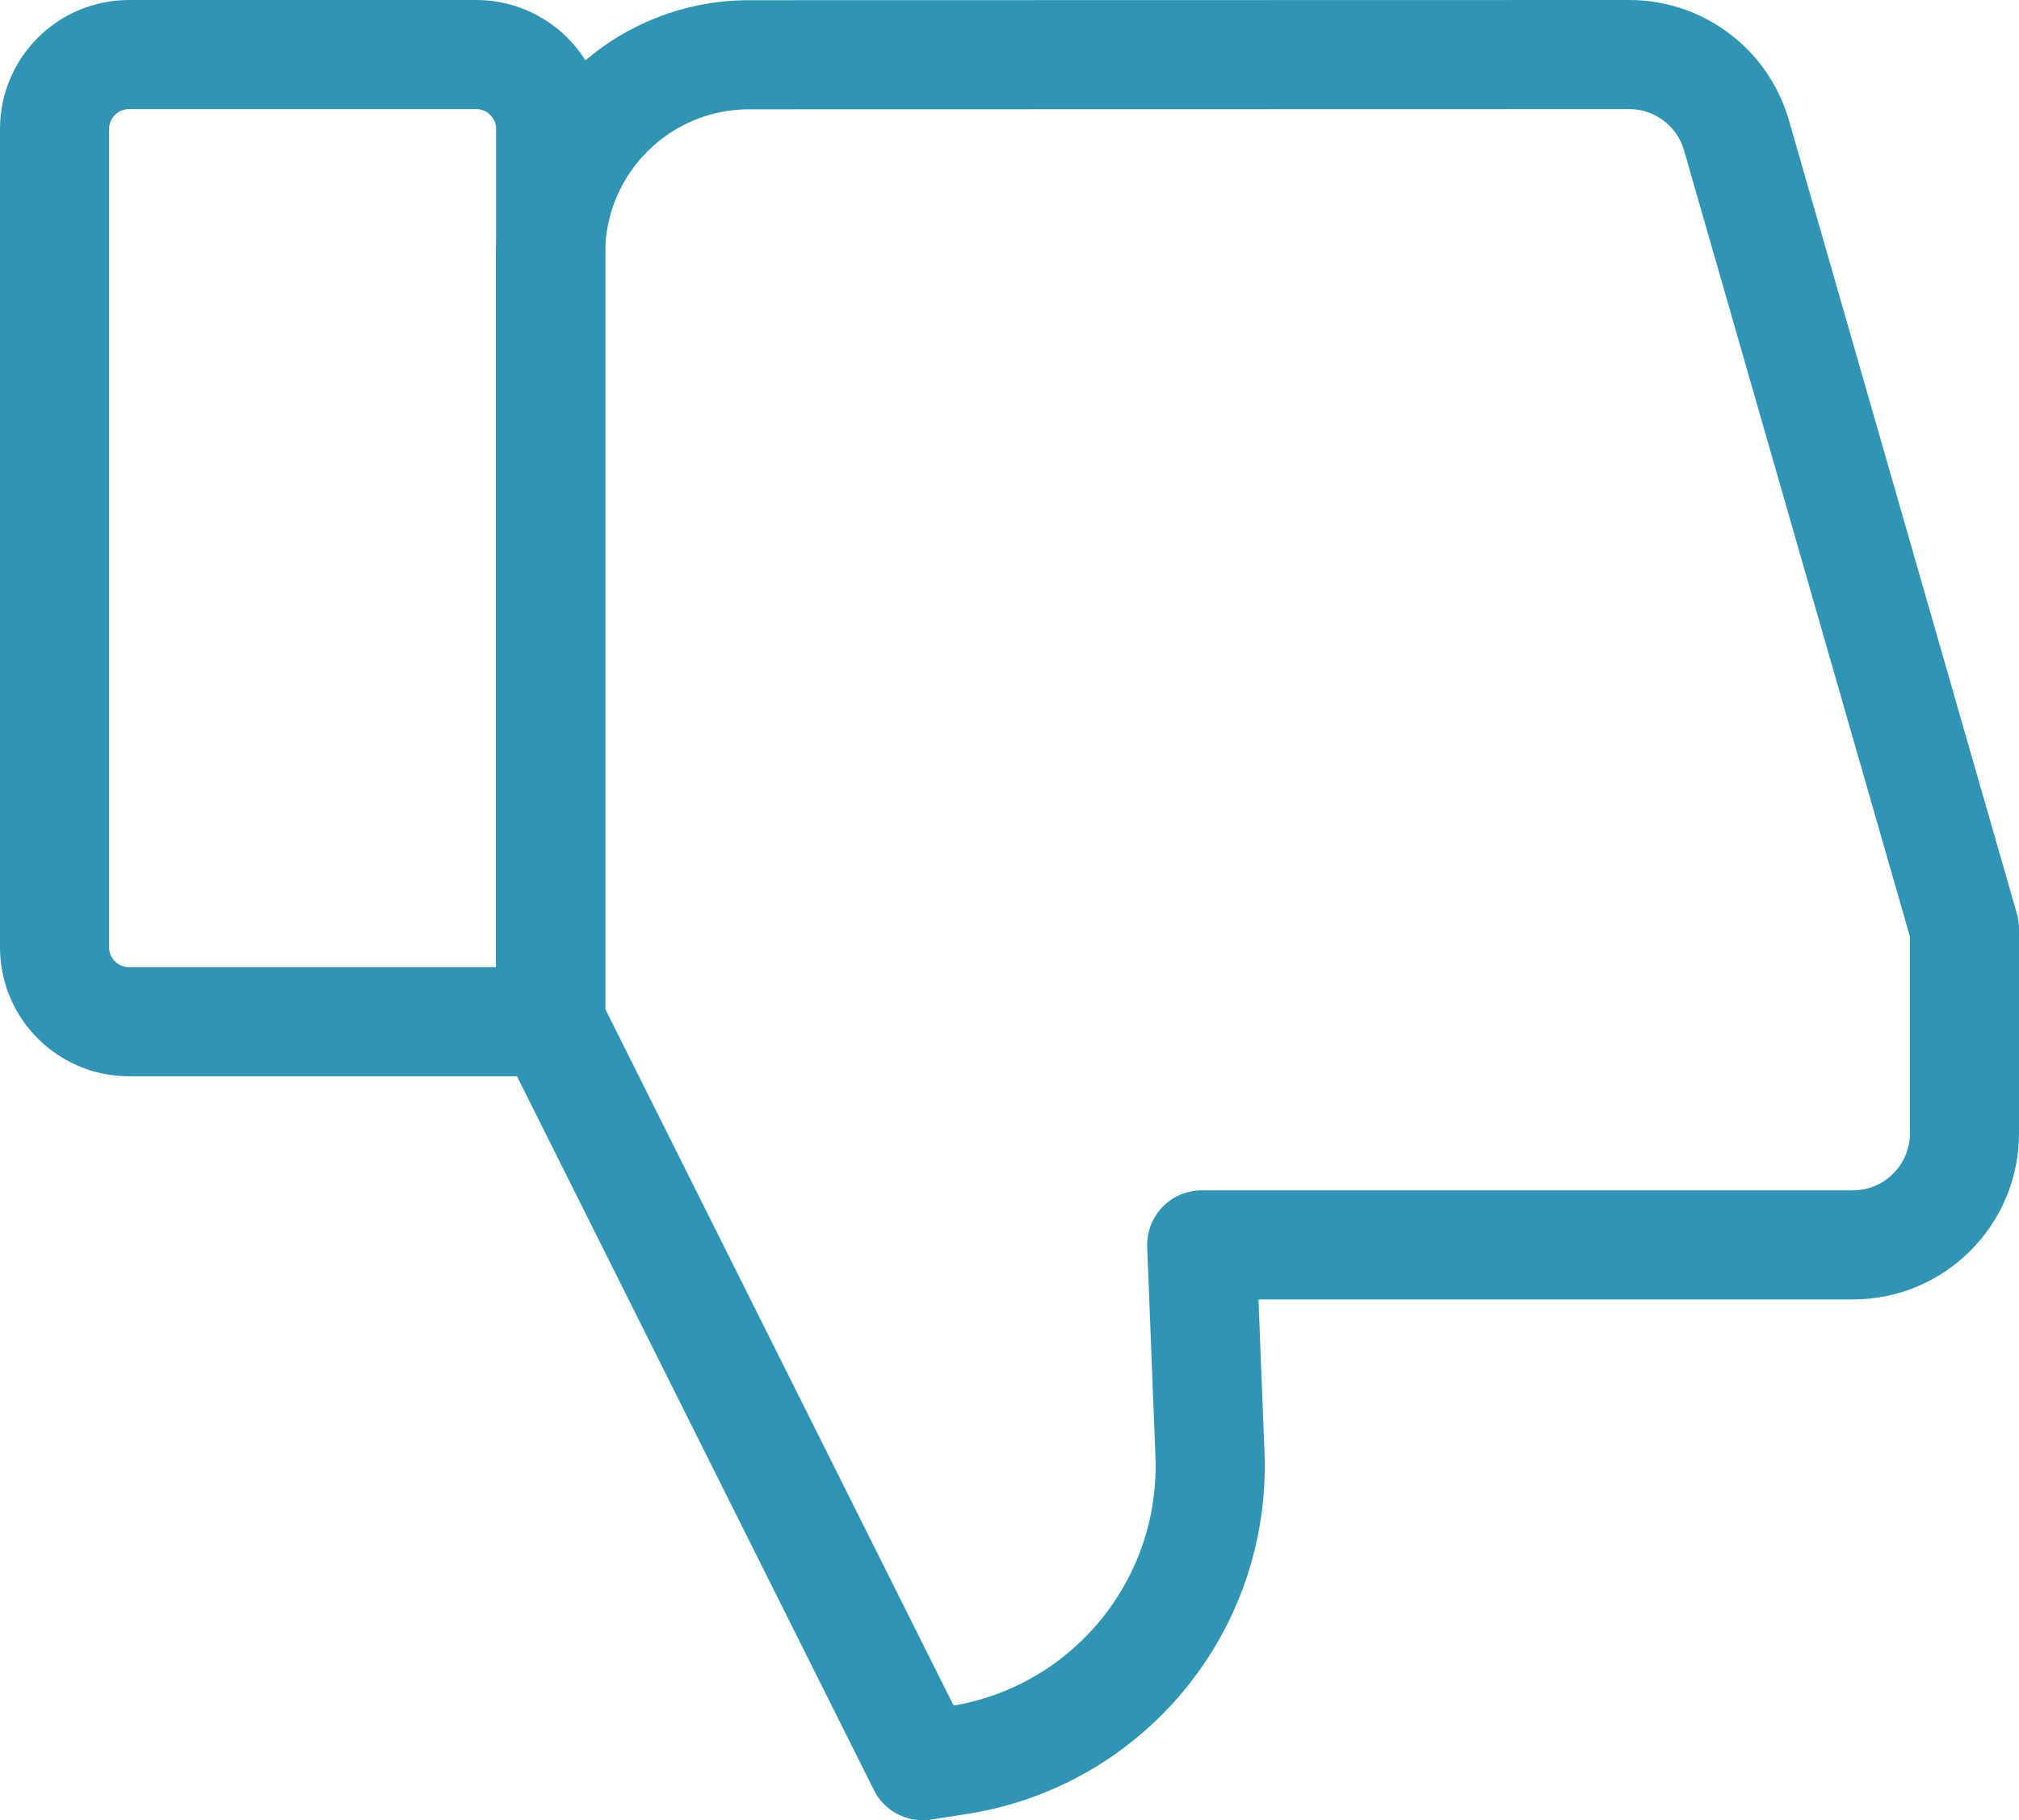
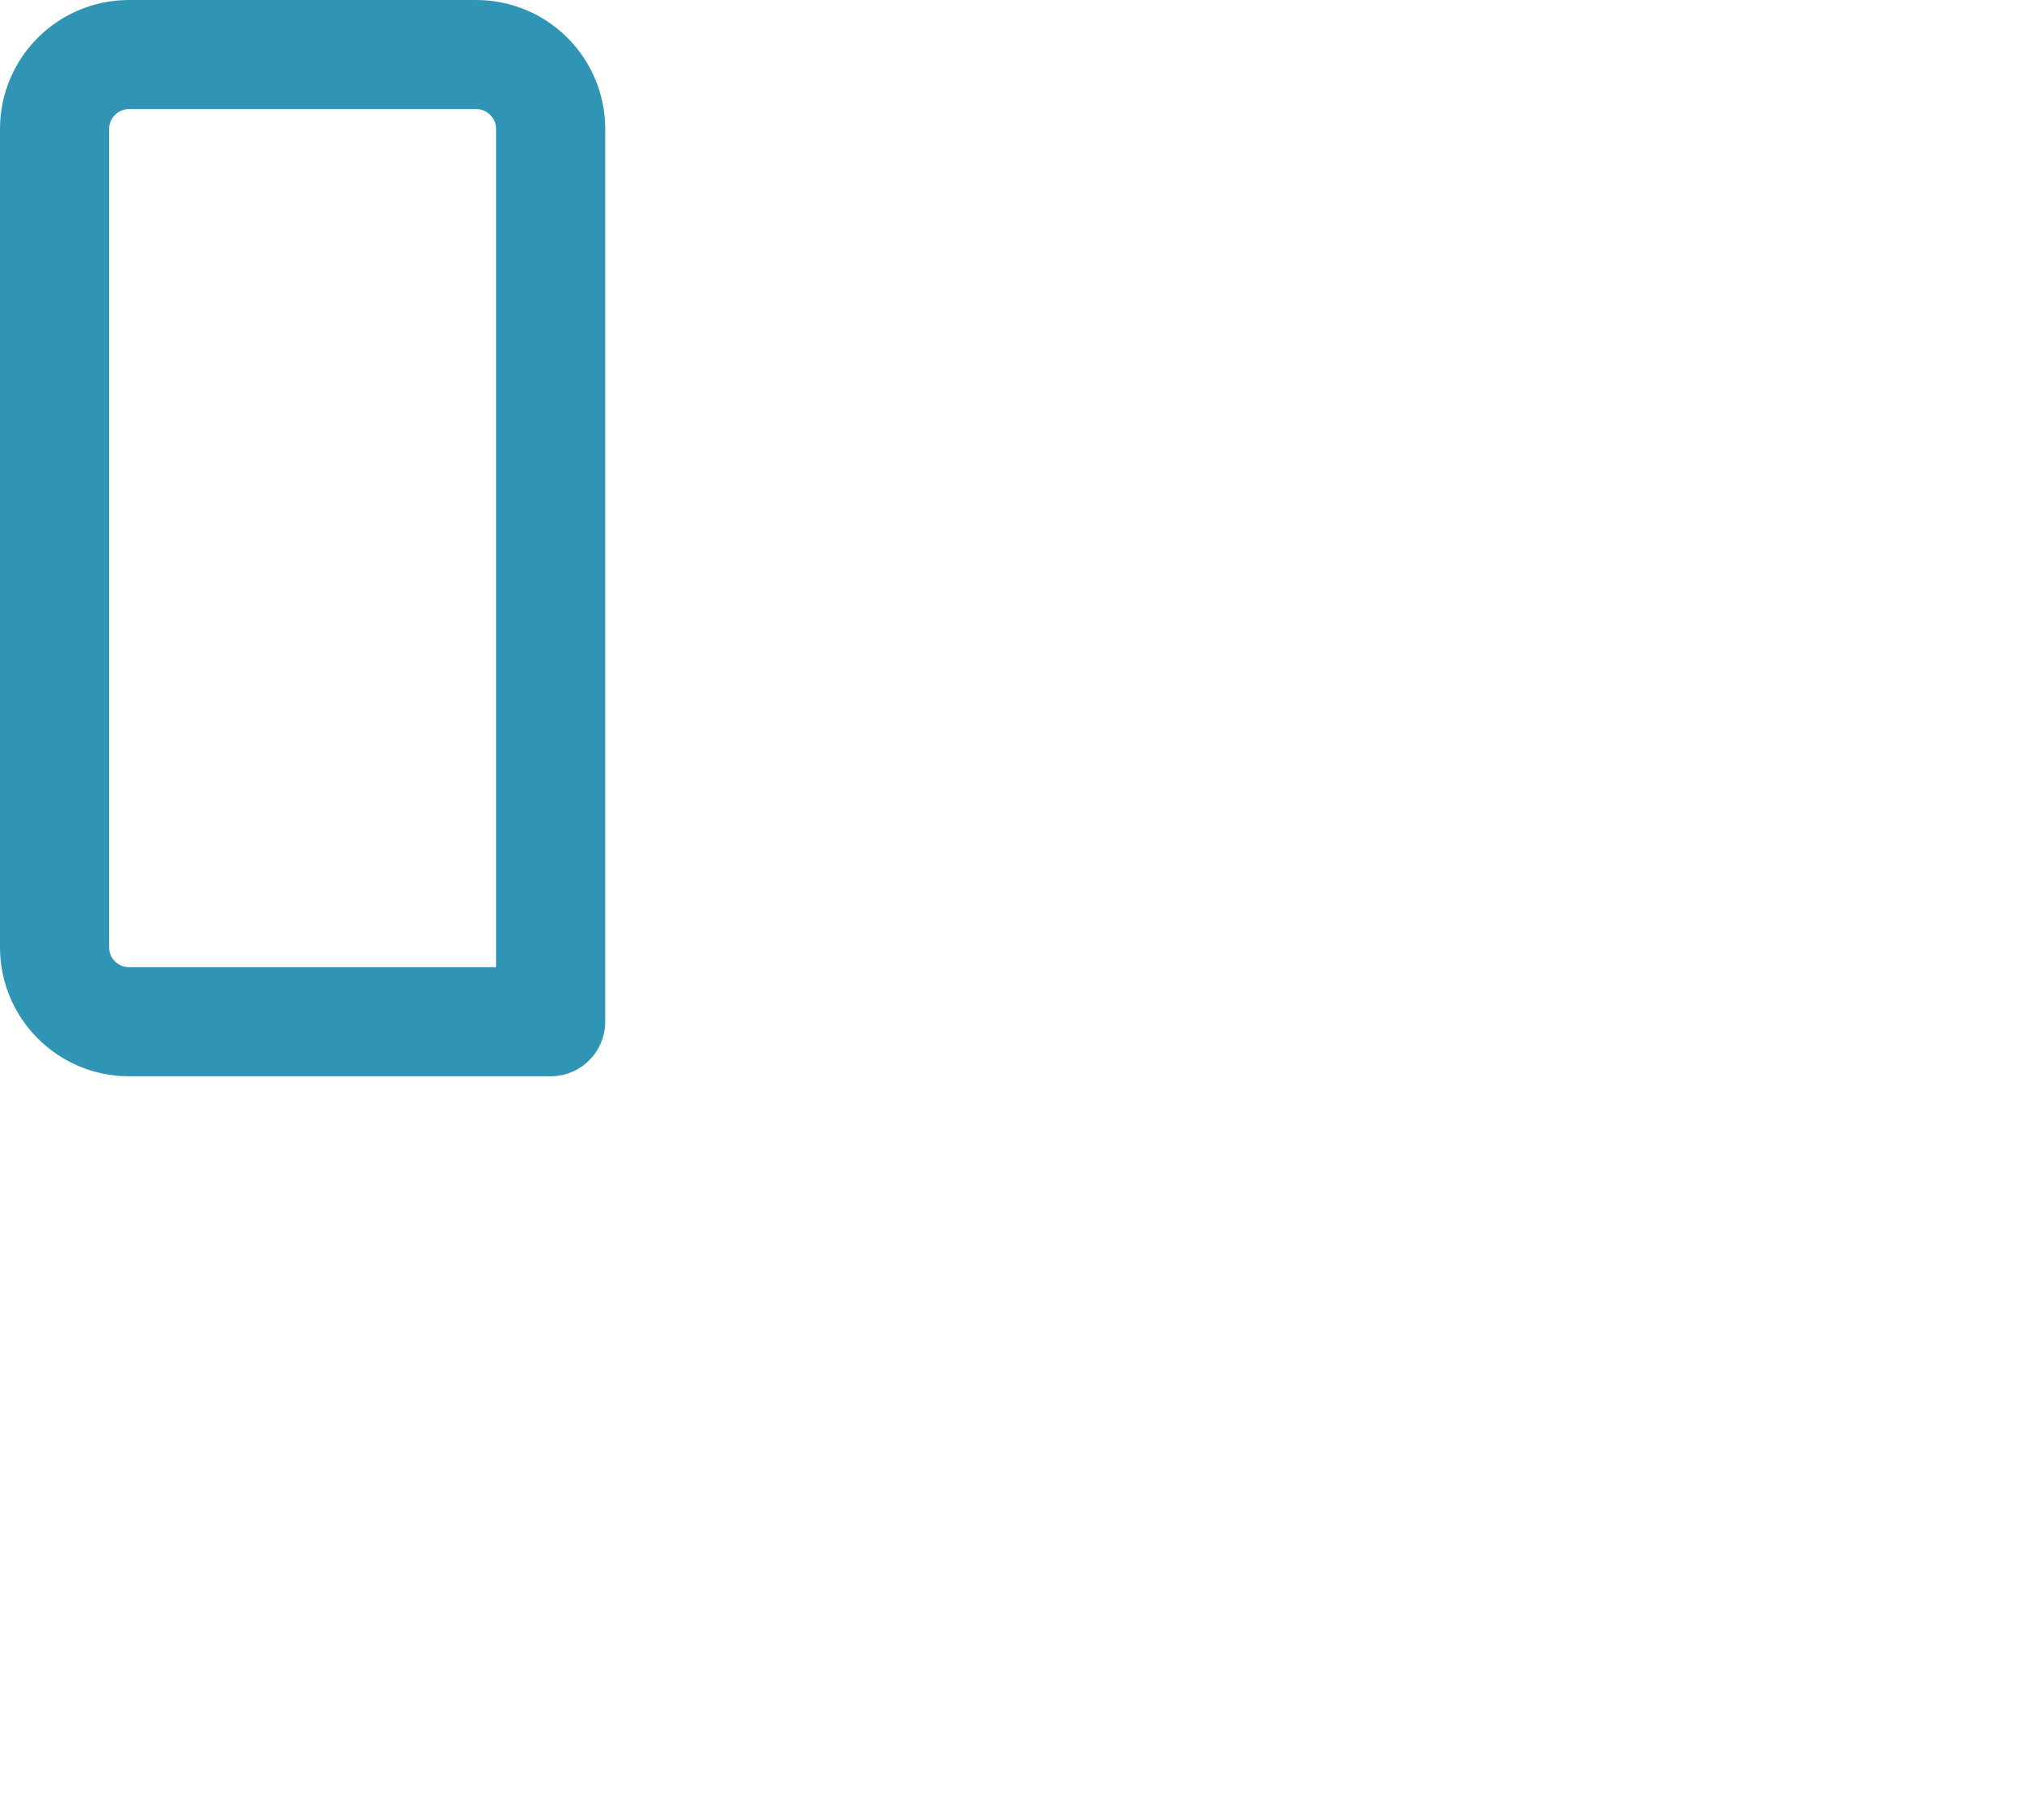
<svg xmlns="http://www.w3.org/2000/svg" width="40.7px" height="36.7px" viewBox="0 0 40.7 36.7" version="1.1">
  <title>icon-难以获得认可</title>
  <g id="设计稿" stroke="none" stroke-width="1" fill="none" fill-rule="evenodd">
    <g id="产品/邓白氏注册" transform="translate(-539.9, -1046.525)">
      <g id="行业现状及痛点" transform="translate(0, 835)">
        <g id="icon-难以获得认可" transform="translate(536, 204)">
-           <rect id="矩形" x="0" y="0" width="48" height="48" />
          <path d="M6.5,8.625 L13.5,8.625 C14.328,8.625 15,9.297 15,10.125 L15,28.125 L15,28.125 L6.5,28.125 C5.672,28.125 5,27.453 5,26.625 L5,10.125 C5,9.297 5.672,8.625 6.5,8.625 Z" id="路径" stroke="#3095B4" stroke-width="2.2" stroke-linecap="round" stroke-linejoin="round" />
-           <path d="M19,8.629 L36.742,8.625 C37.746,8.625 38.628,9.29 38.905,10.254 L43.5,26.25 L43.5,26.25 L43.5,30.375 C43.5,31.618 42.493,32.625 41.25,32.625 L28.125,32.625 L28.125,32.625 L28.291,36.849 C28.41,39.892 26.231,42.542 23.222,43.012 L22.5,43.125 L22.5,43.125 L15,28.125 L15,12.63 C15.001,10.421 16.791,8.63 19,8.629 Z" id="直线-4" stroke="#3095B4" stroke-width="2.2" stroke-linecap="square" stroke-linejoin="round" />
        </g>
      </g>
    </g>
  </g>
</svg>